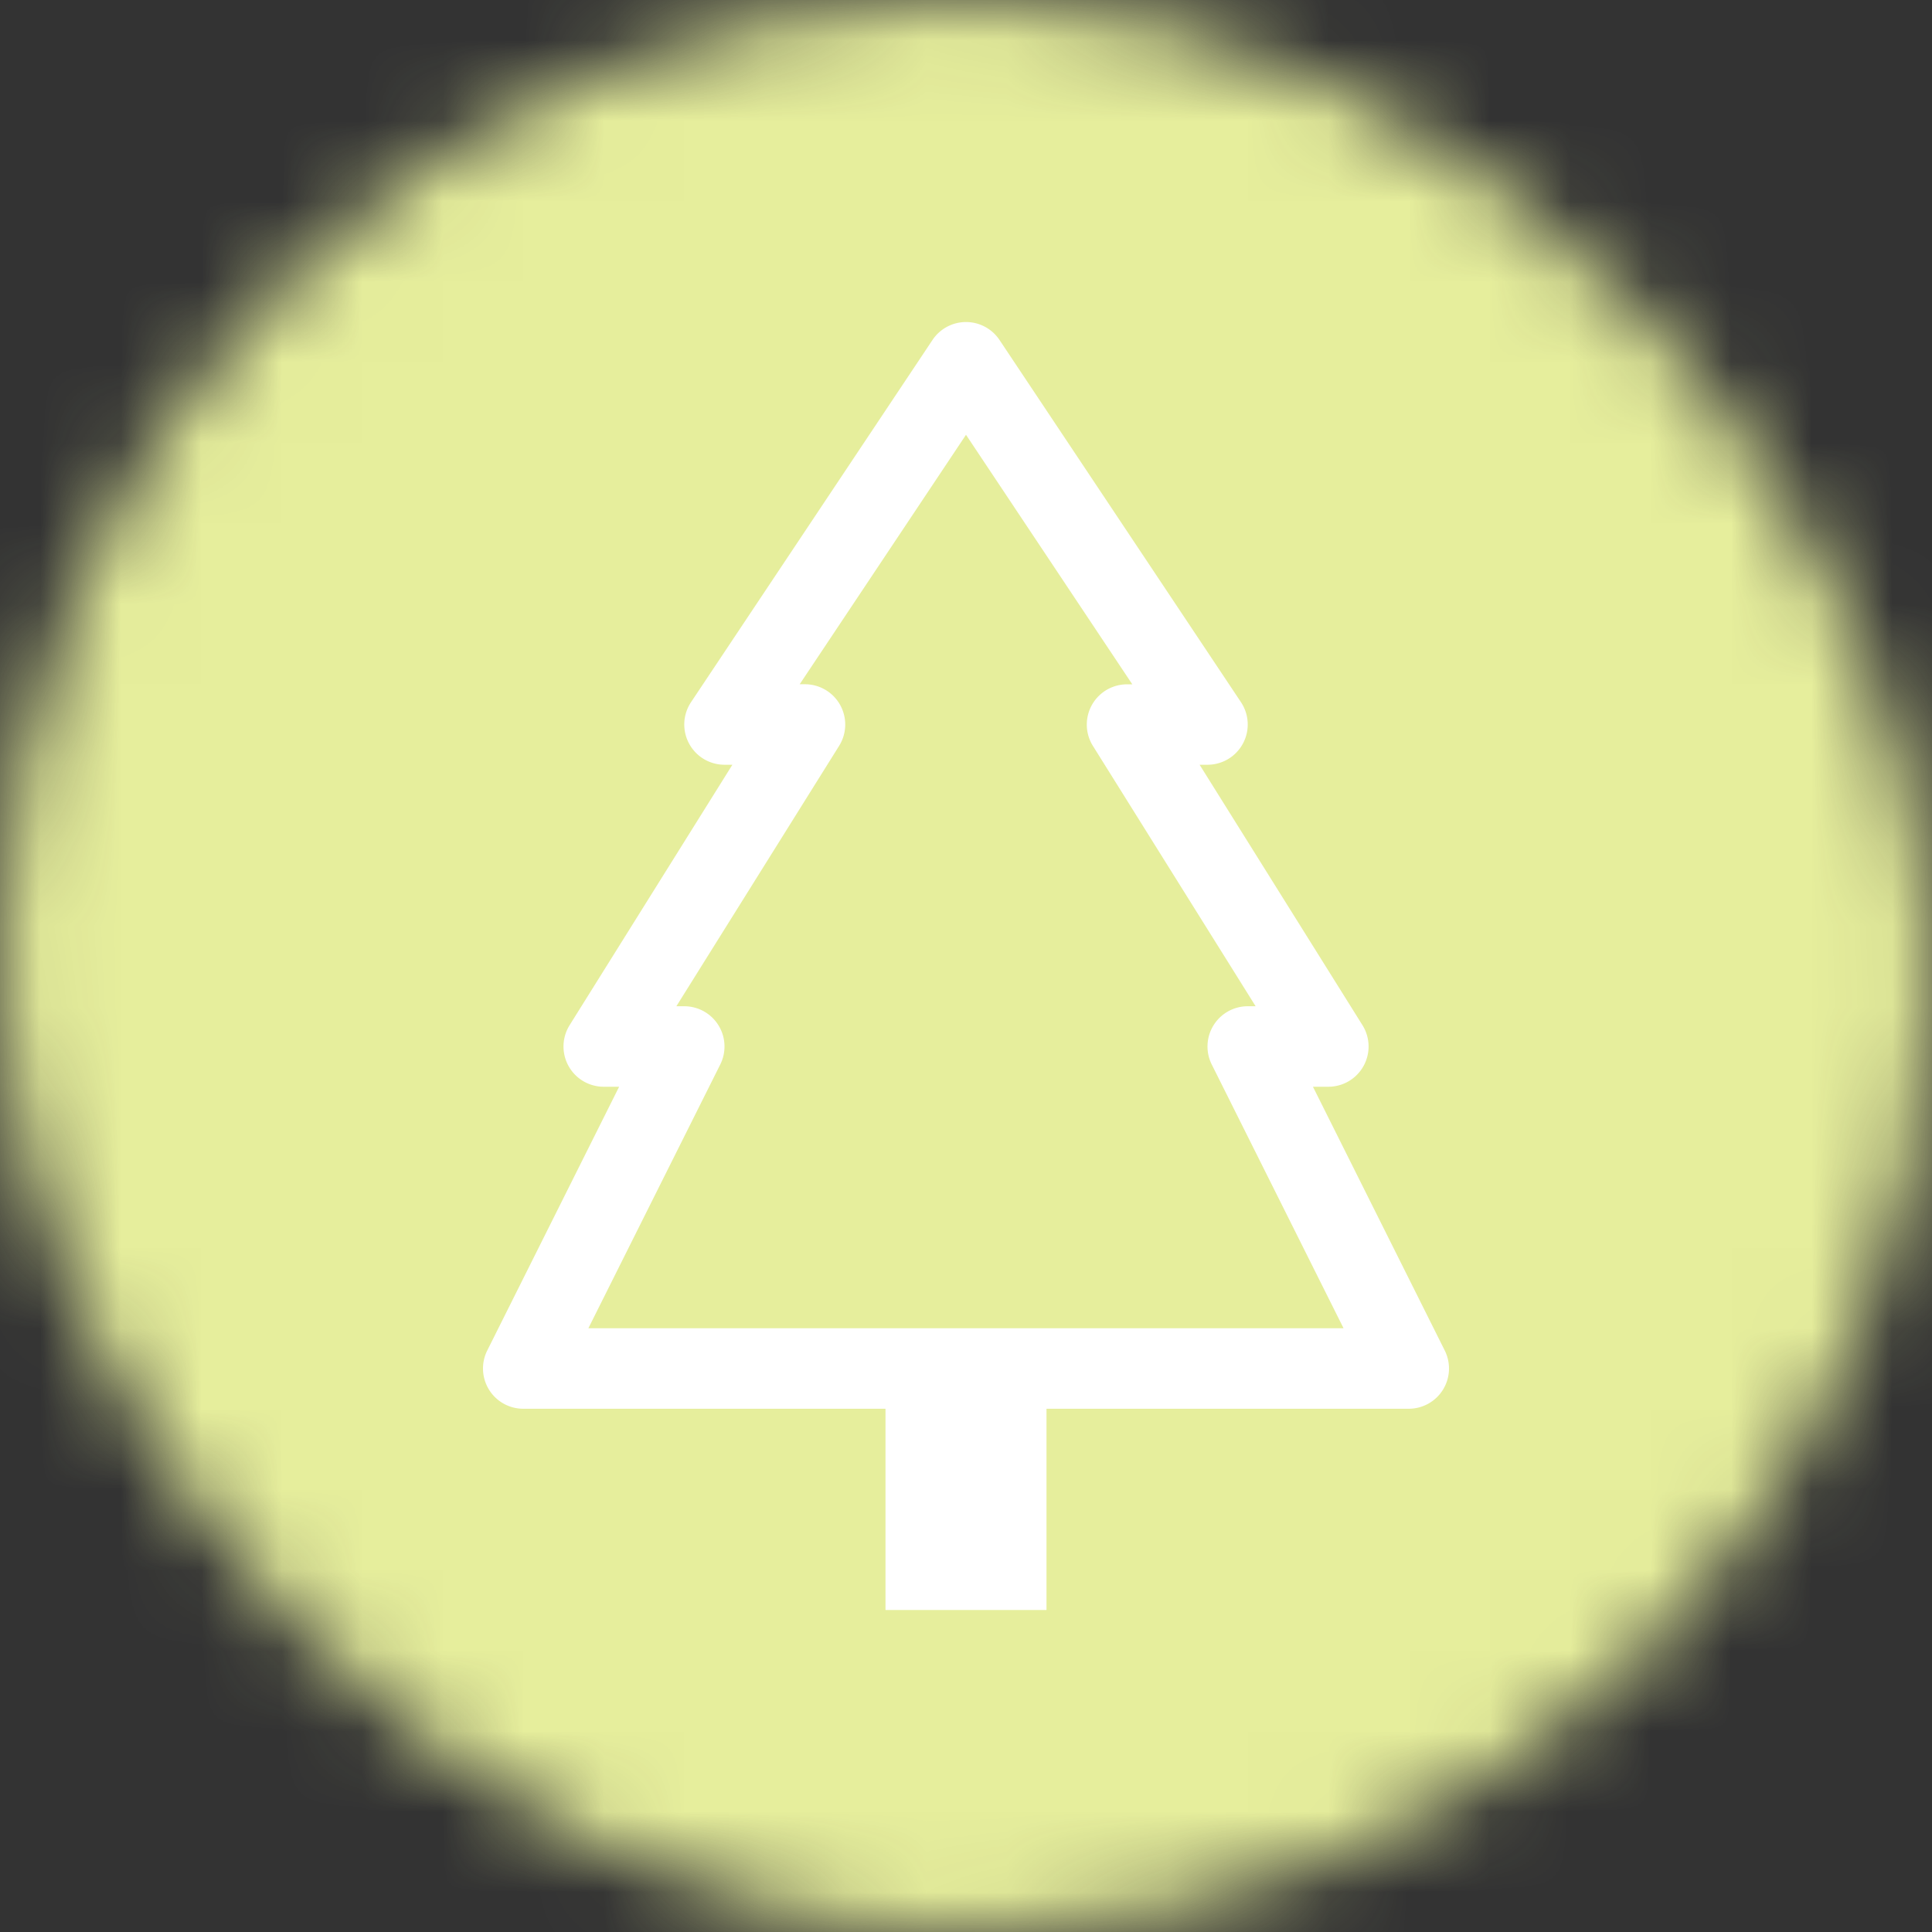
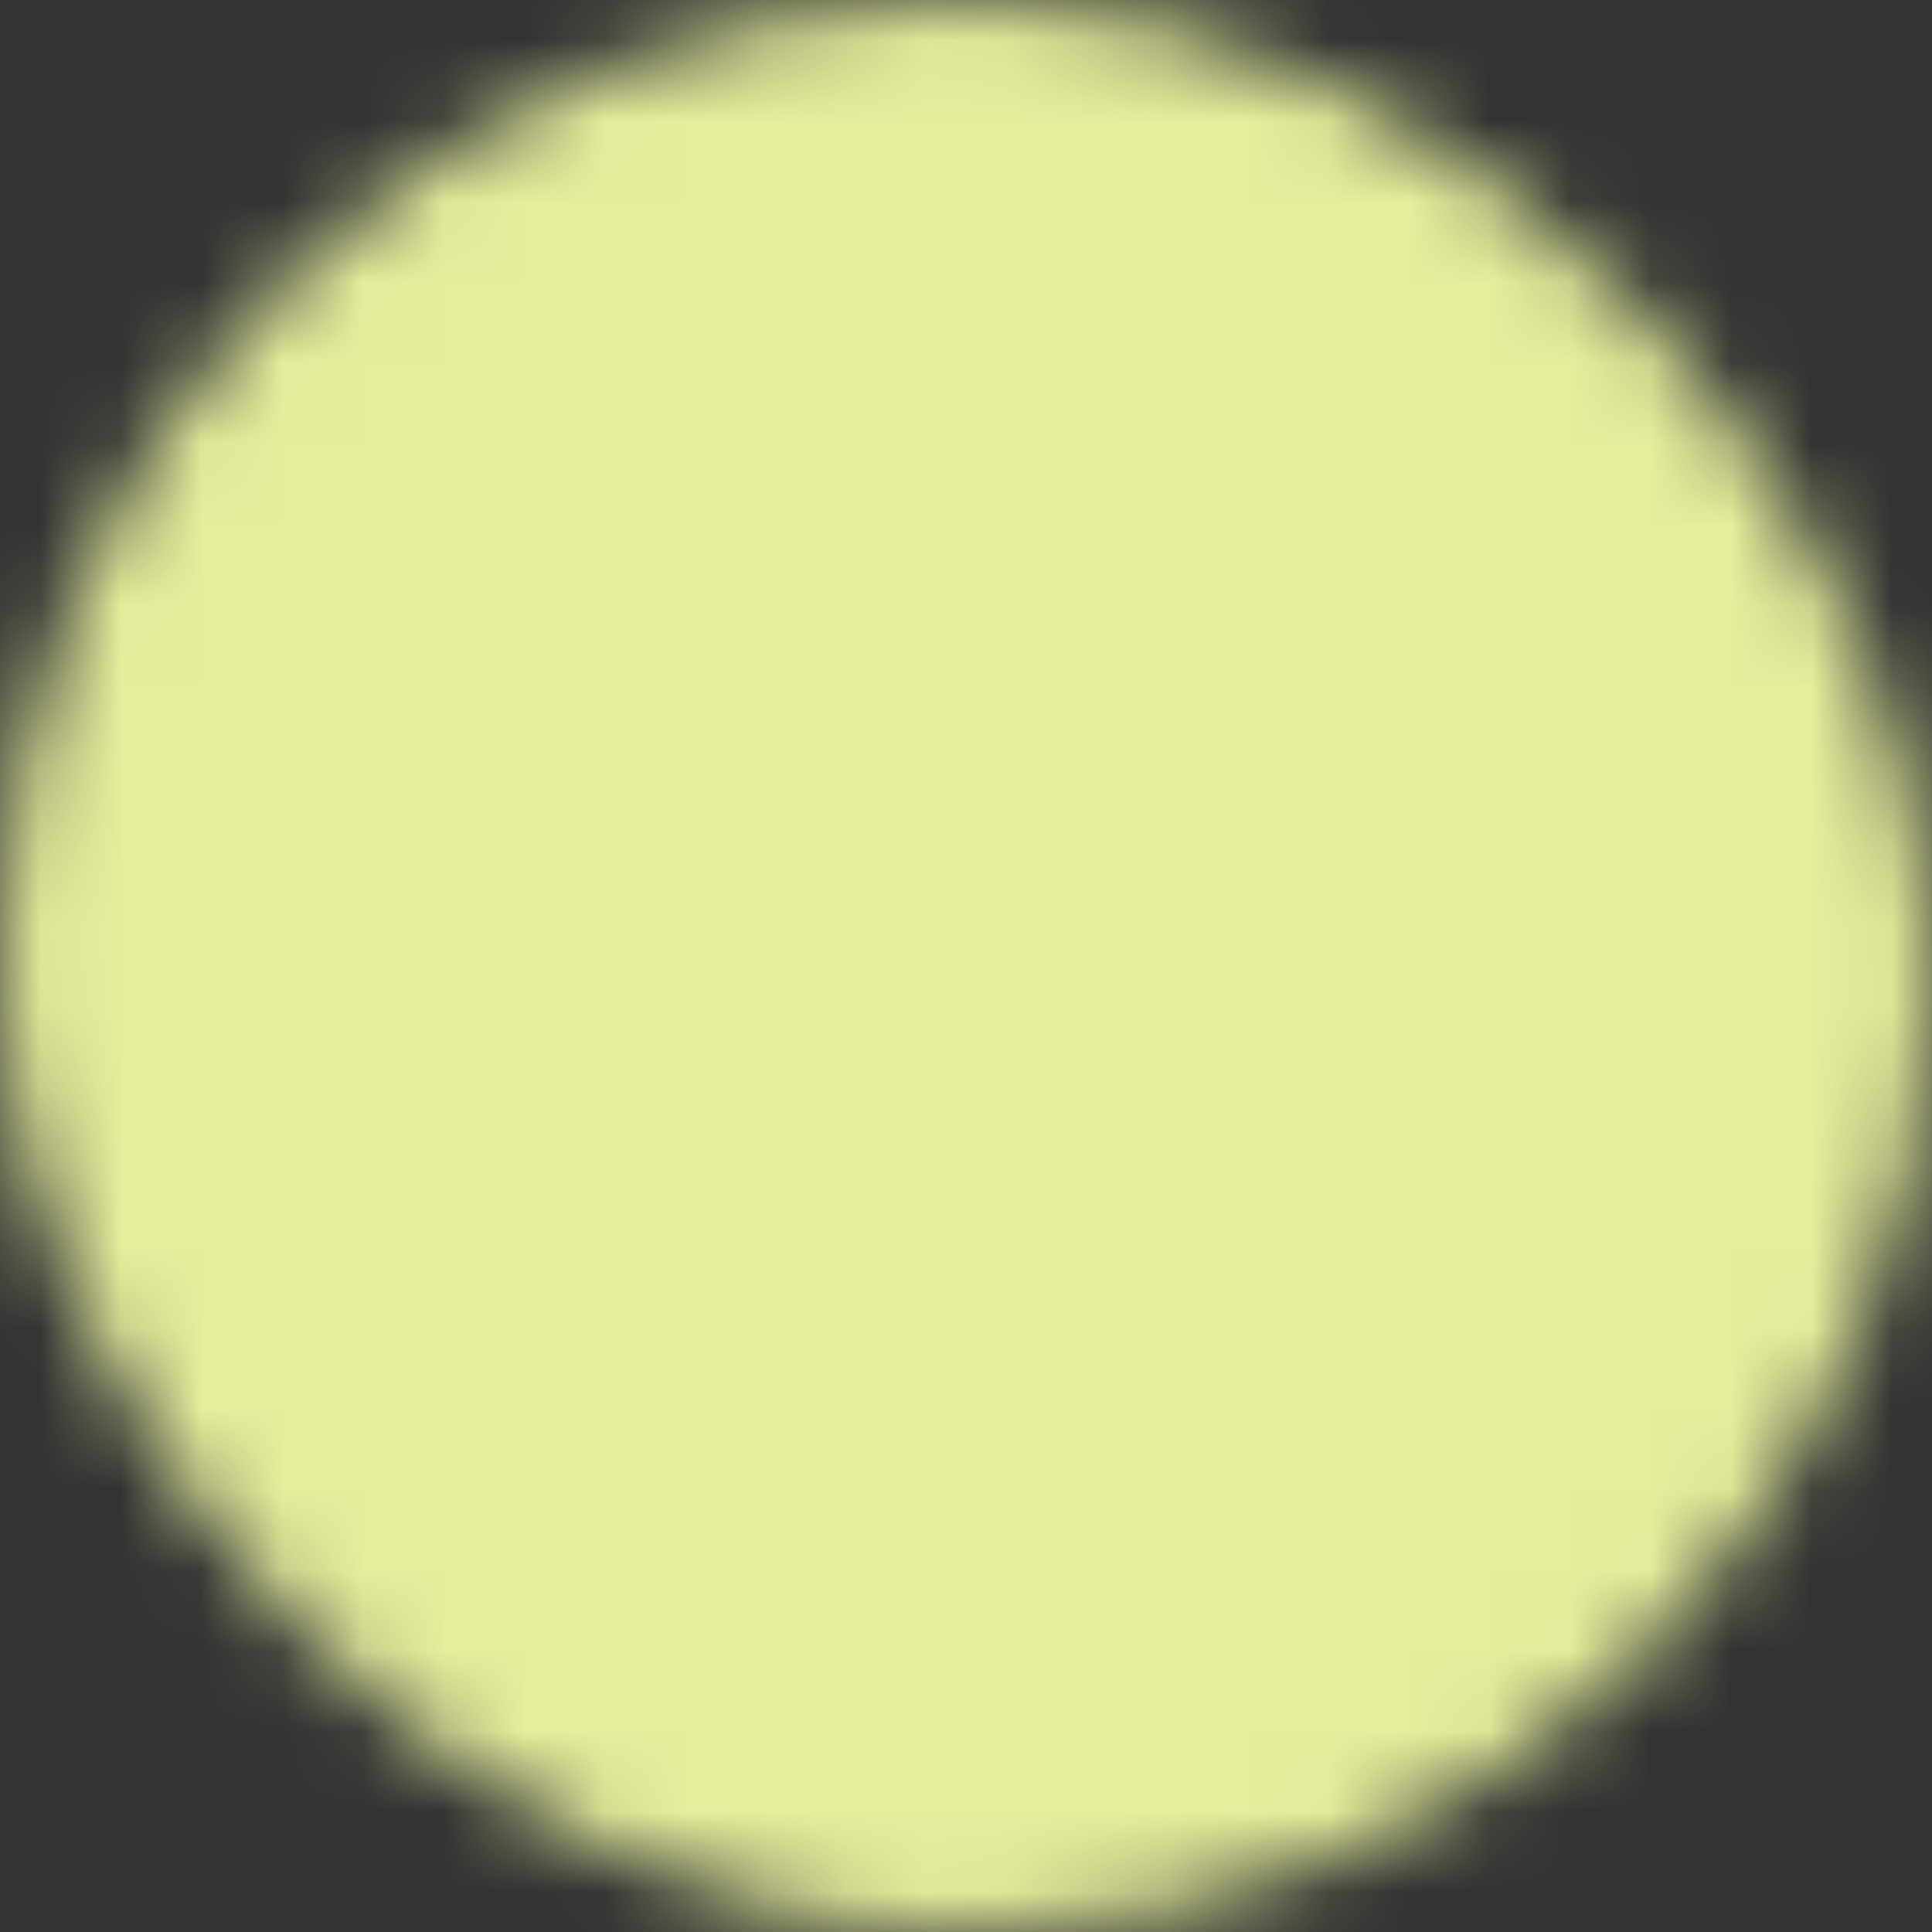
<svg xmlns="http://www.w3.org/2000/svg" viewBox="0 0 24 24" fill="none" shape-rendering="auto">
  <rect x="0" y="0" width="24" height="24" fill="#333333" stroke="none" />
  <mask id="viewboxMask">
    <rect width="24" height="24" rx="12" ry="12" x="0" y="0" fill="#fff" />
  </mask>
  <g mask="url(#viewboxMask)">
    <rect fill="#e6ee9c" width="24" height="24" x="0" y="0" />
    <g transform="translate(4 4)">
-       <path d="M8.416.223a.5.5 0 0 0-.832 0l-3 4.5A.5.5 0 0 0 5 5.5h.098L3.076 8.735A.5.5 0 0 0 3.5 9.5h.191l-1.638 3.276a.5.5 0 0 0 .447.724H7V16h2v-2.5h4.5a.5.5 0 0 0 .447-.724L12.31 9.5h.191a.5.5 0 0 0 .424-.765L10.902 5.5H11a.5.5 0 0 0 .416-.777l-3-4.5ZM6.437 4.758A.5.5 0 0 0 6 4.5h-.066L8 1.401l2.066 3.1H10a.5.5 0 0 0-.424.764L11.598 8.5H11.5a.5.5 0 0 0-.447.724L12.69 12.5H3.309l1.638-3.276A.5.5 0 0 0 4.5 8.5h-.098l2.022-3.235a.5.5 0 0 0 .013-.507Z" fill="#fff" />
-     </g>
+       </g>
  </g>
</svg>